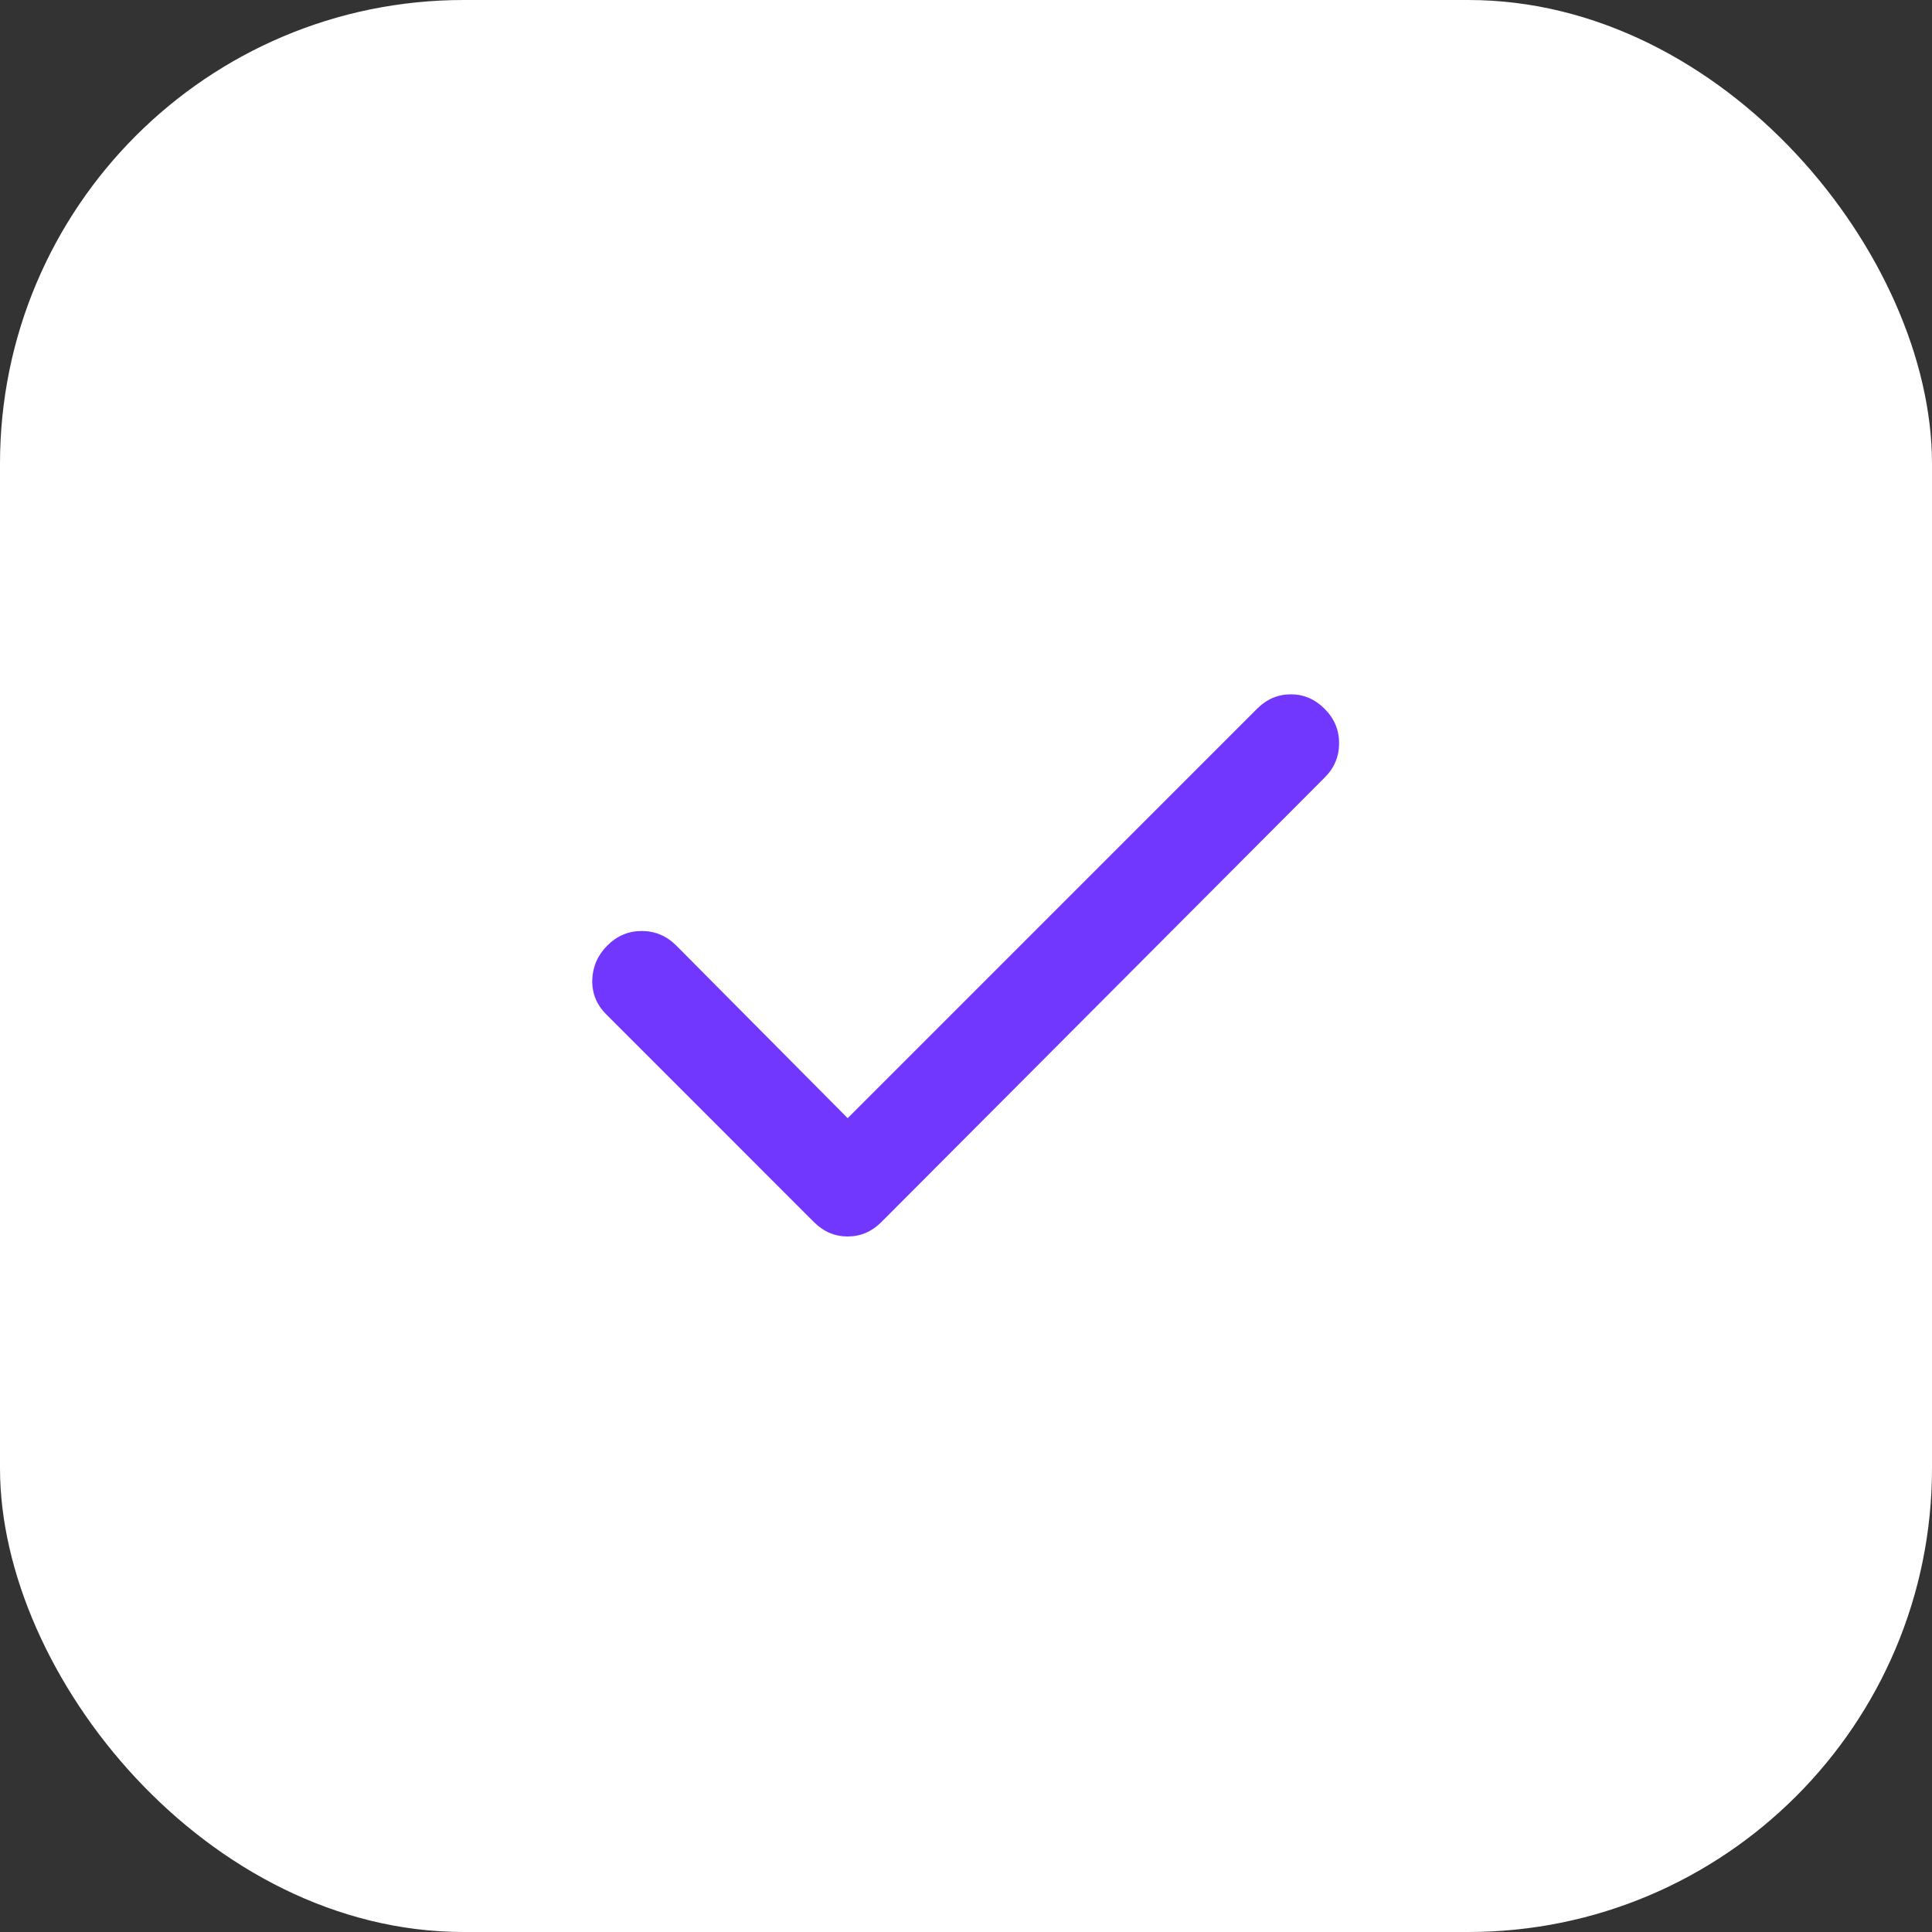
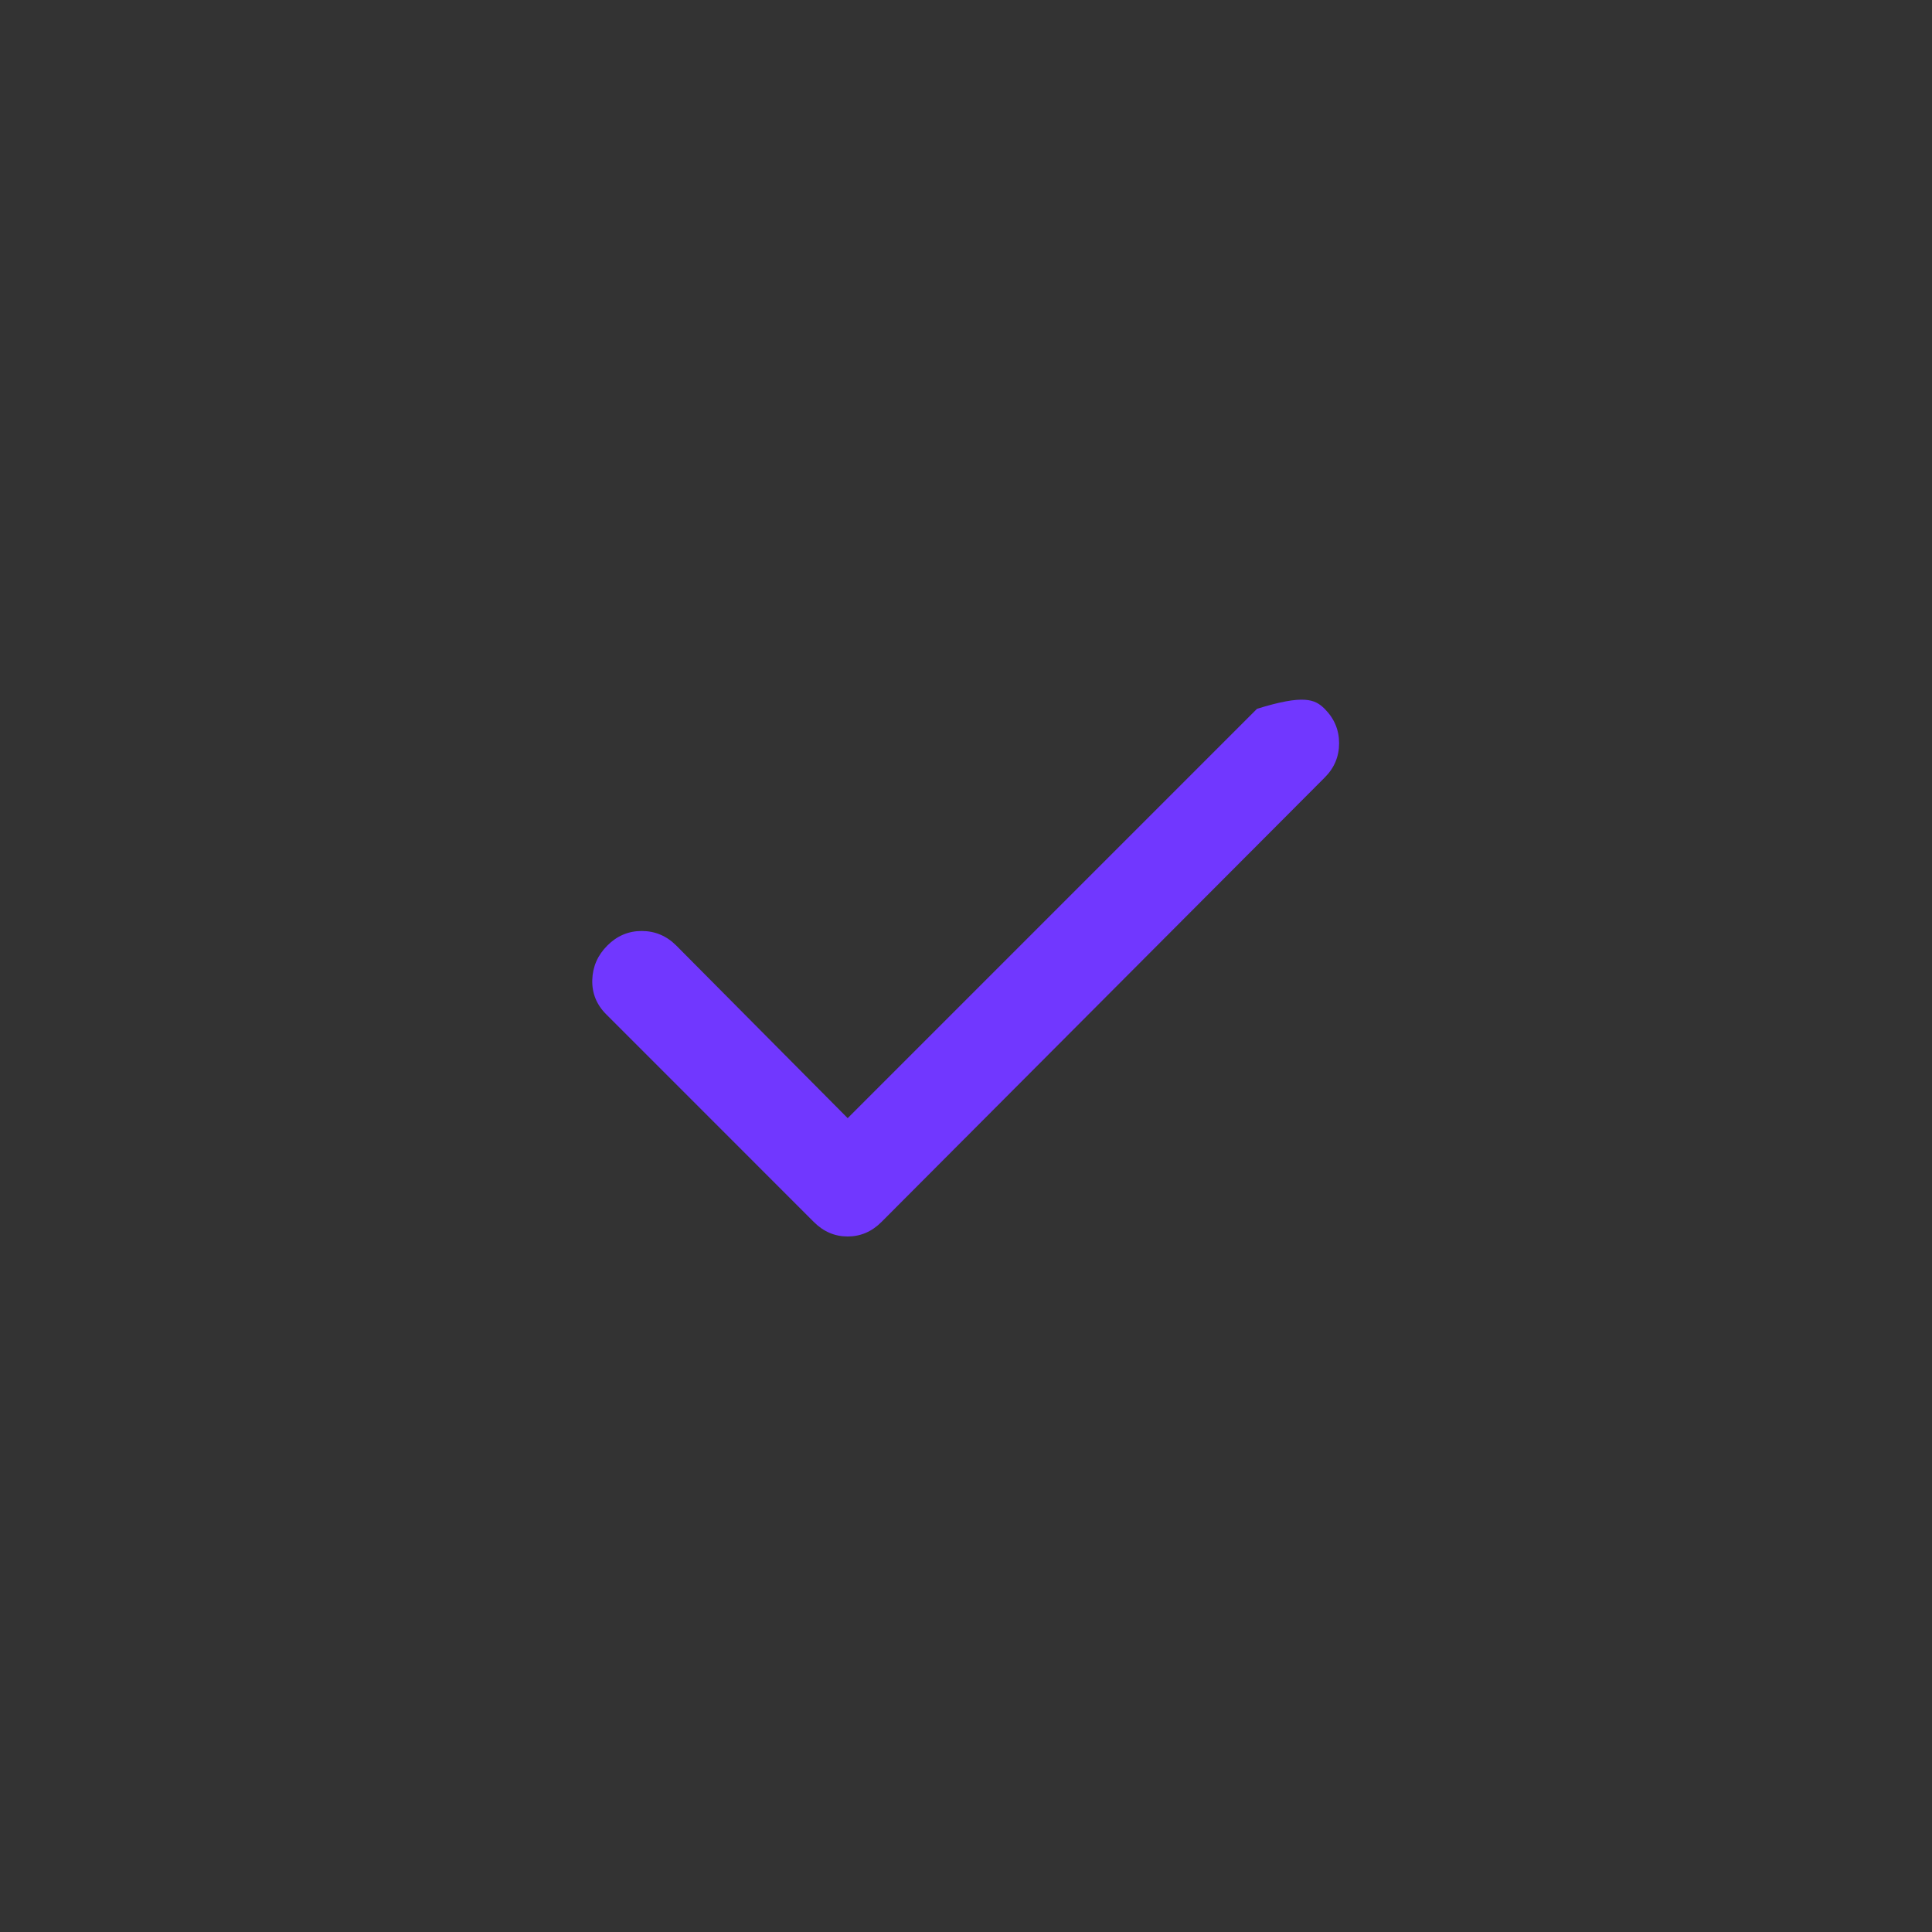
<svg xmlns="http://www.w3.org/2000/svg" width="50" height="50" viewBox="0 0 50 50" fill="none">
  <rect x="0" y="0" width="50" height="50" fill="#333333" stroke="none" />
-   <rect width="50" height="50" rx="12" fill="white" />
-   <path d="M21.938 28.938L32.531 18.344C32.781 18.094 33.073 17.969 33.406 17.969C33.74 17.969 34.031 18.094 34.281 18.344C34.531 18.594 34.656 18.891 34.656 19.235C34.656 19.579 34.531 19.876 34.281 20.125L22.812 31.625C22.562 31.875 22.271 32 21.938 32C21.604 32 21.312 31.875 21.062 31.625L15.688 26.25C15.438 26 15.318 25.703 15.328 25.36C15.338 25.017 15.468 24.72 15.719 24.469C15.97 24.218 16.267 24.093 16.61 24.094C16.953 24.095 17.25 24.22 17.5 24.469L21.938 28.938Z" fill="#7137FF" />
+   <path d="M21.938 28.938L32.531 18.344C33.74 17.969 34.031 18.094 34.281 18.344C34.531 18.594 34.656 18.891 34.656 19.235C34.656 19.579 34.531 19.876 34.281 20.125L22.812 31.625C22.562 31.875 22.271 32 21.938 32C21.604 32 21.312 31.875 21.062 31.625L15.688 26.25C15.438 26 15.318 25.703 15.328 25.36C15.338 25.017 15.468 24.72 15.719 24.469C15.97 24.218 16.267 24.093 16.61 24.094C16.953 24.095 17.25 24.22 17.5 24.469L21.938 28.938Z" fill="#7137FF" />
</svg>